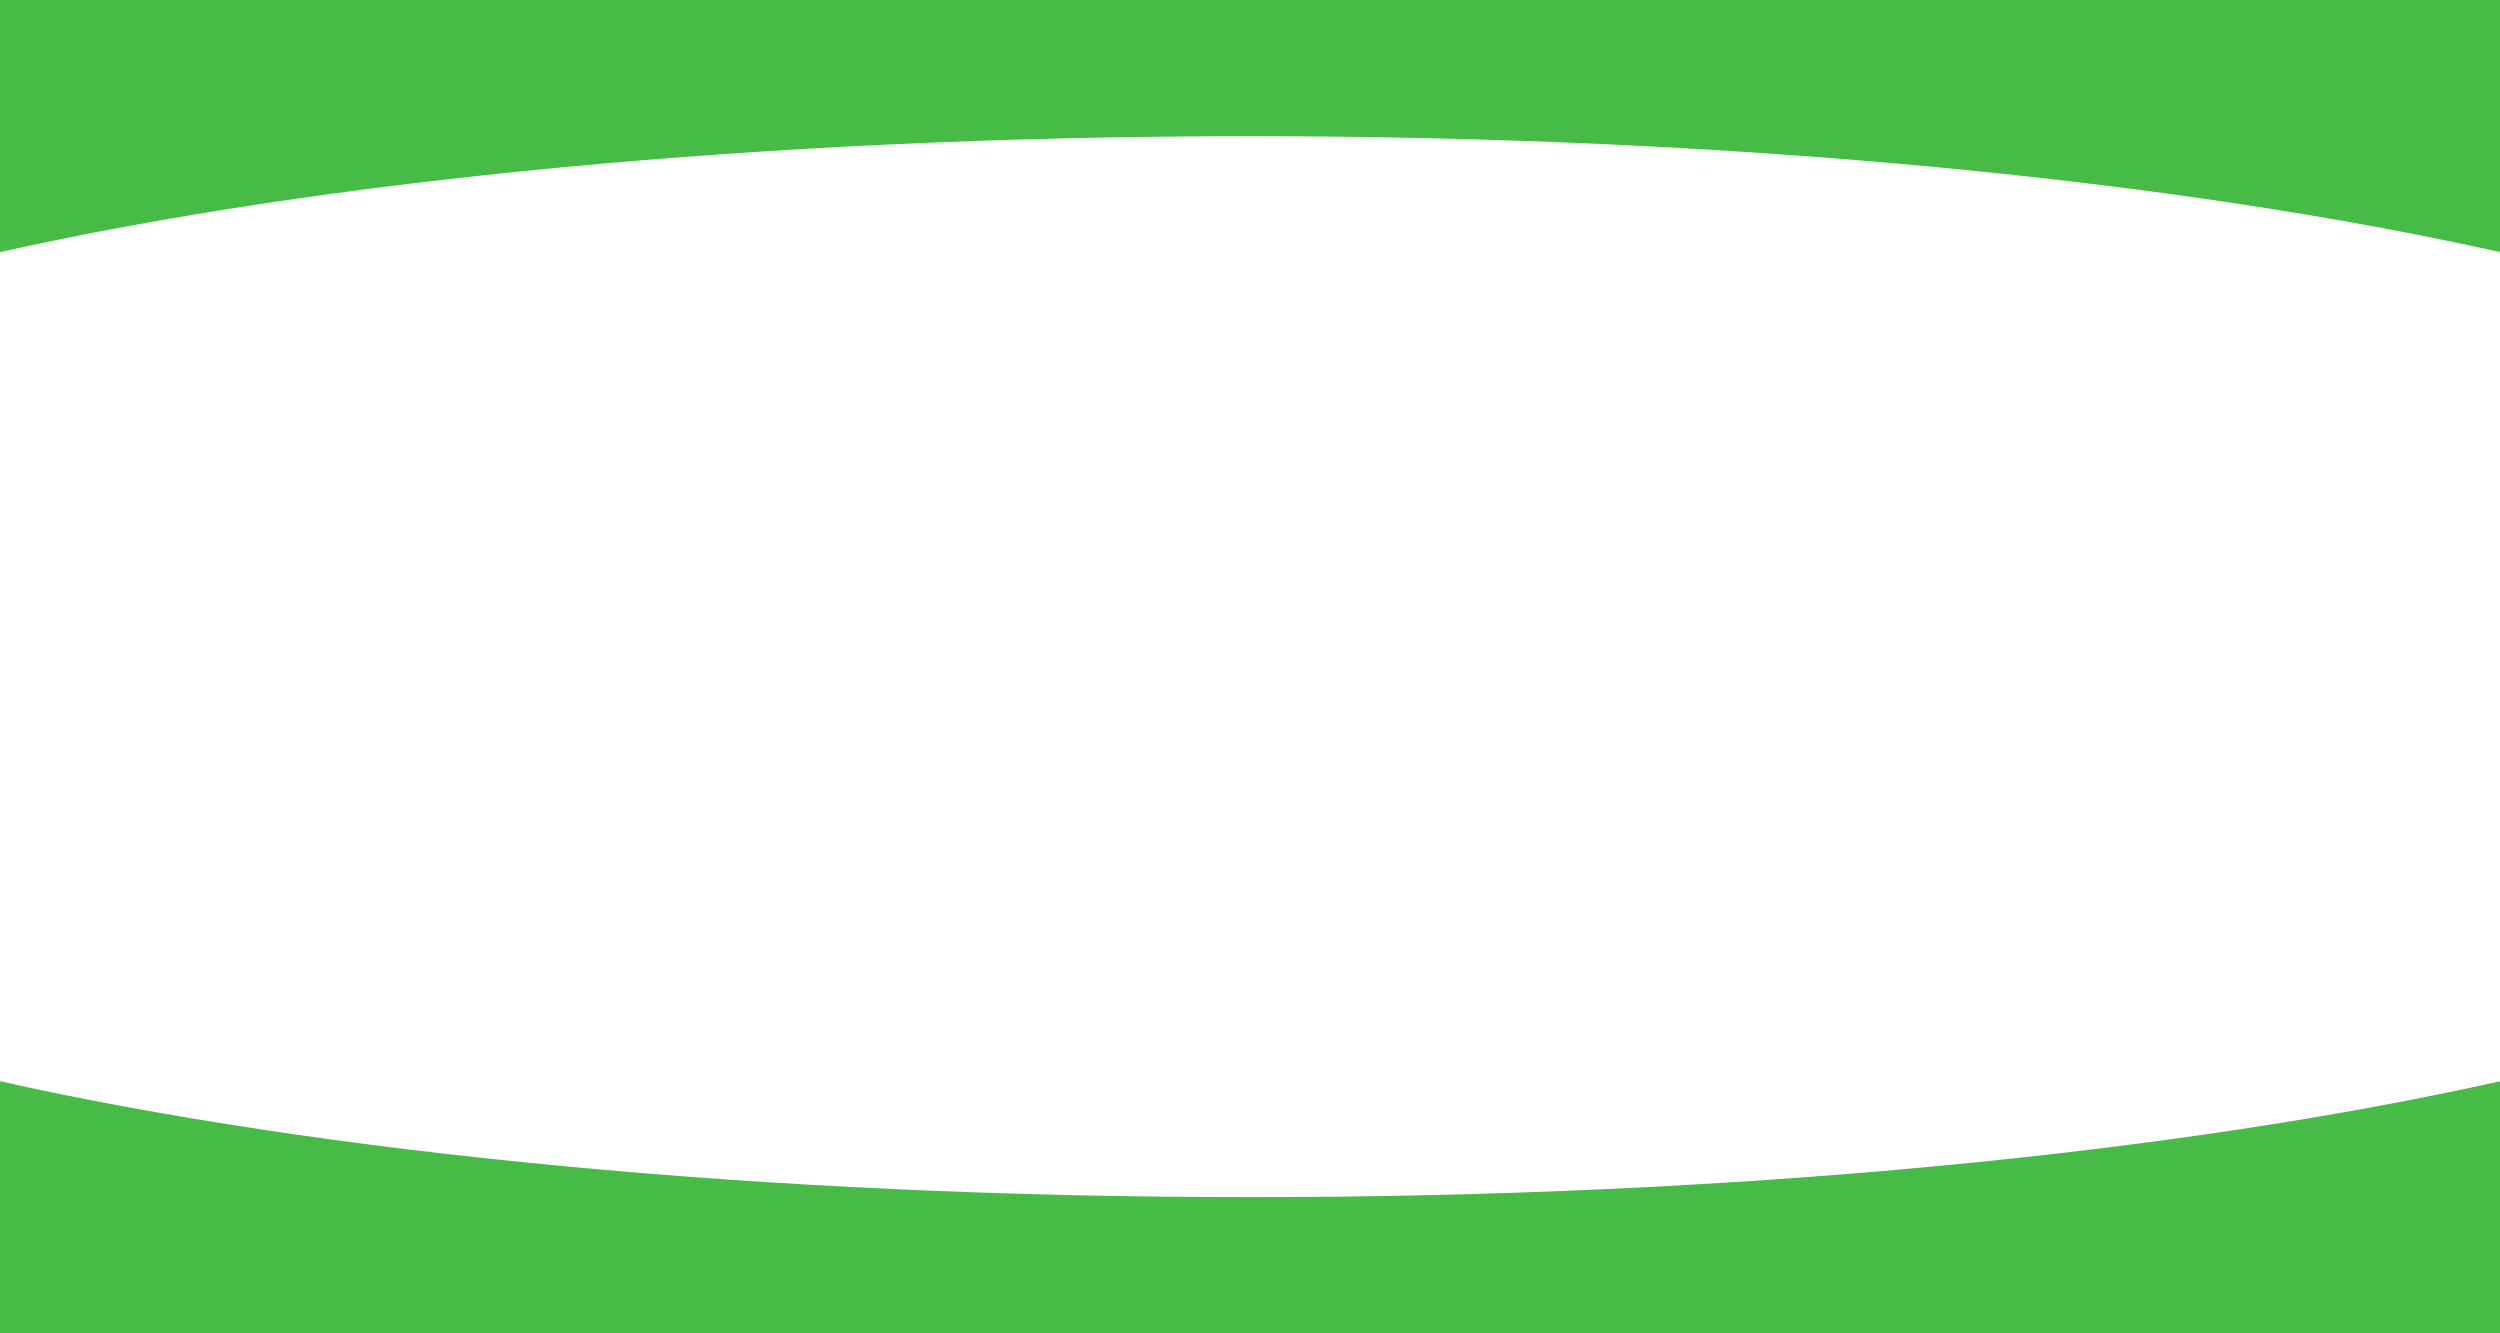
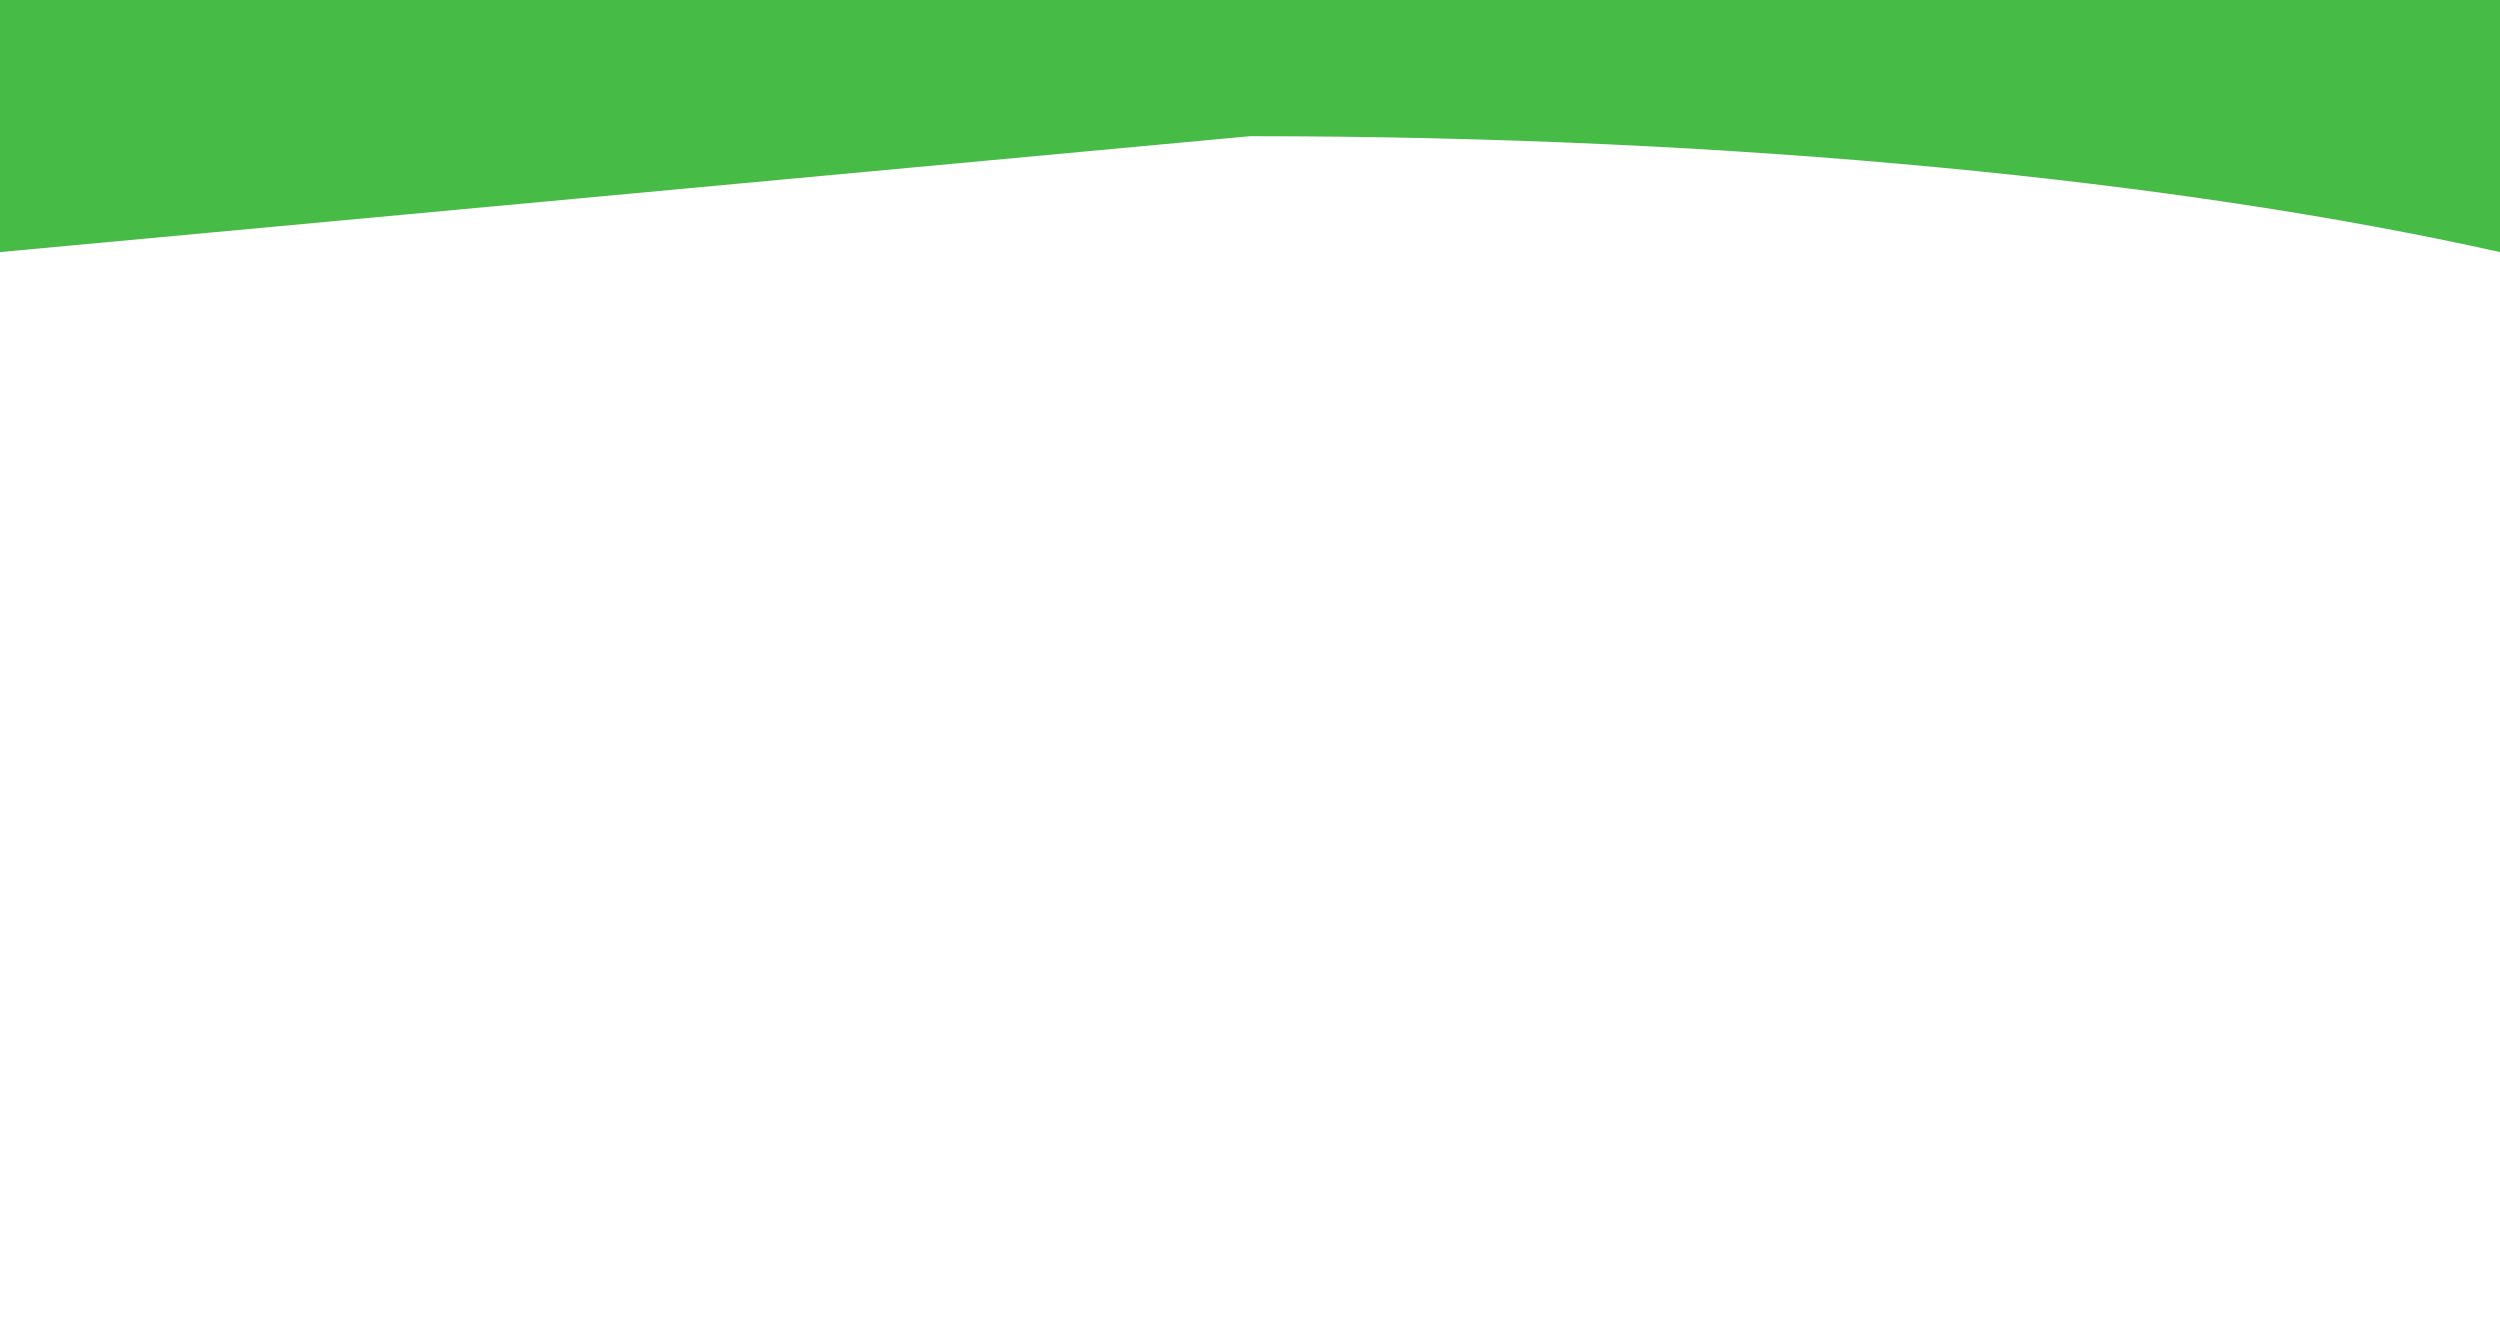
<svg xmlns="http://www.w3.org/2000/svg" version="1.1" id="レイヤー_1" x="0px" y="0px" viewBox="0 0 1920 1024" style="enable-background:new 0 0 1920 1024;" xml:space="preserve" preserveAspectRatio="none">
  <style type="text/css">
	.st0{fill:#46BB46;}
	.st1{display:none;}
	.st2{display:inline;fill:#46BB46;}
</style>
  <g>
-     <path class="st0" d="M960,104.6c374.5,0,713.8,34,960,89V0H0v193.6C246.2,138.6,585.5,104.6,960,104.6z" />
-     <path class="st0" d="M960,919.4c374.5,0,713.8-34,960-89V1024H0V830.4C246.2,885.4,585.5,919.4,960,919.4z" />
+     <path class="st0" d="M960,104.6c374.5,0,713.8,34,960,89V0H0v193.6z" />
  </g>
  <g class="st1">
-     <path class="st2" d="M0,102c266,48.9,598.8,77.9,960,77.9s694-29,960-77.9V0H0V102z" />
-     <path class="st2" d="M0,922c266-48.9,598.8-77.9,960-77.9s694,29,960,77.9v102H0V922z" />
-   </g>
+     </g>
</svg>